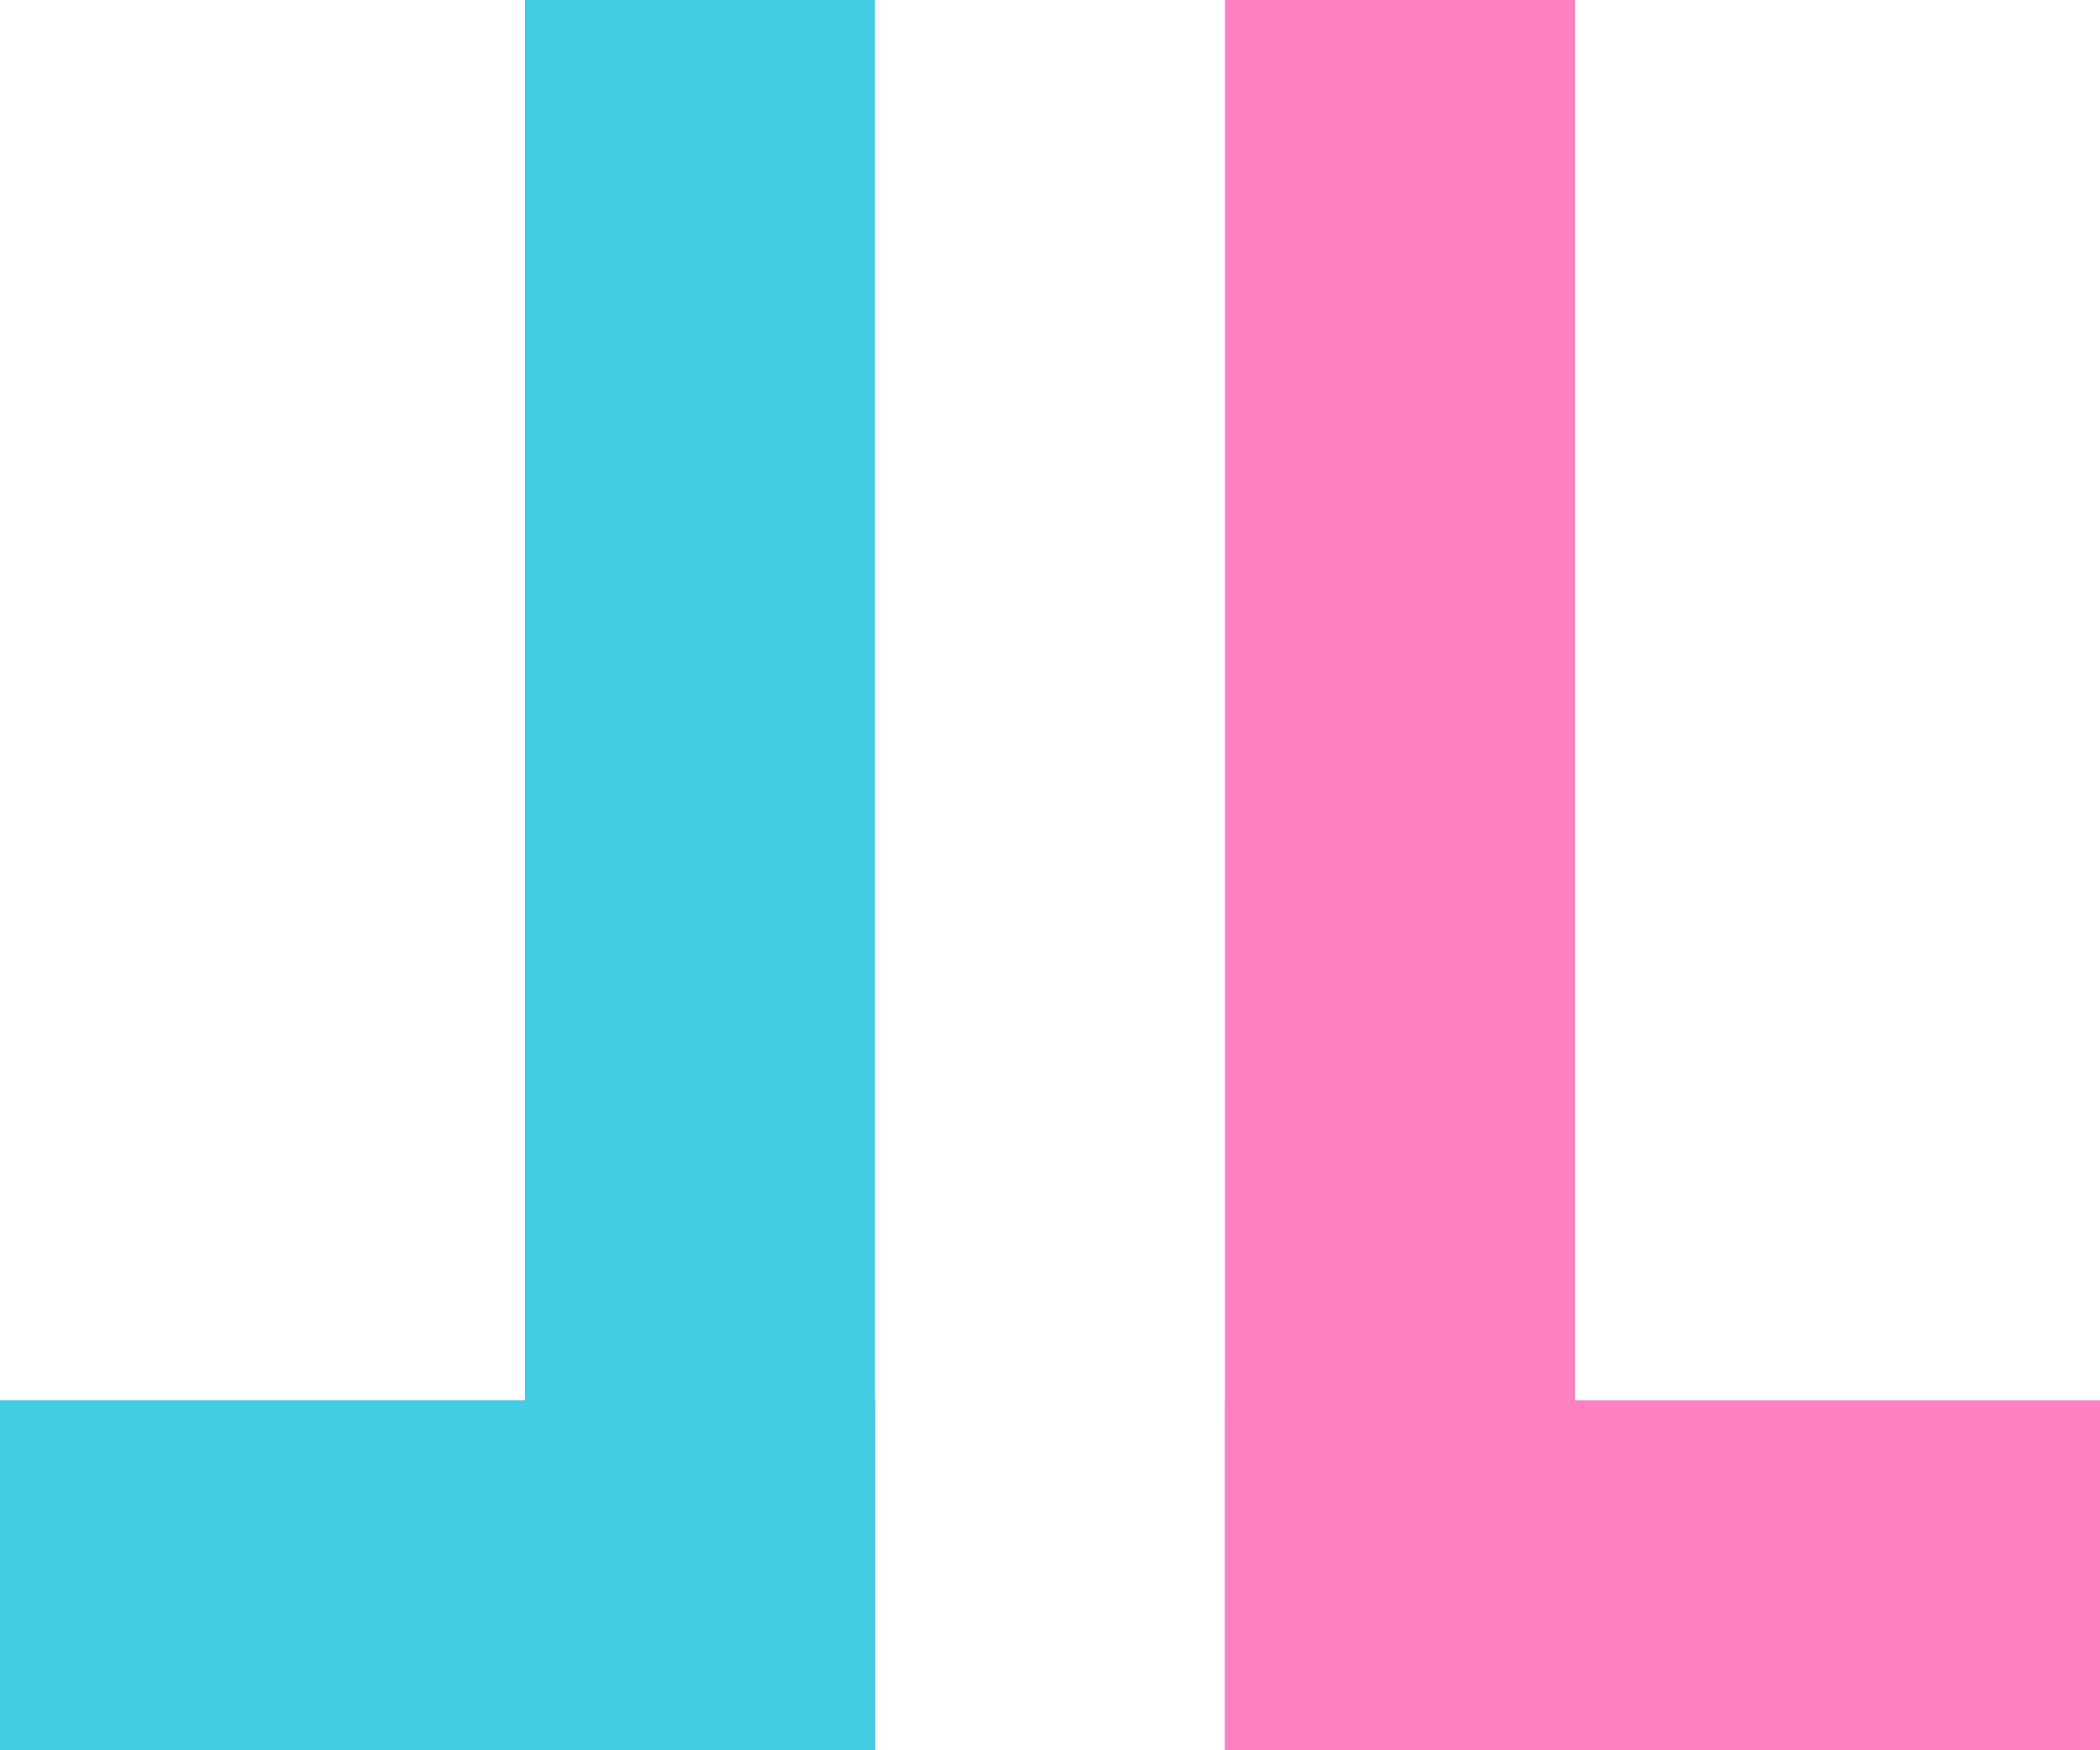
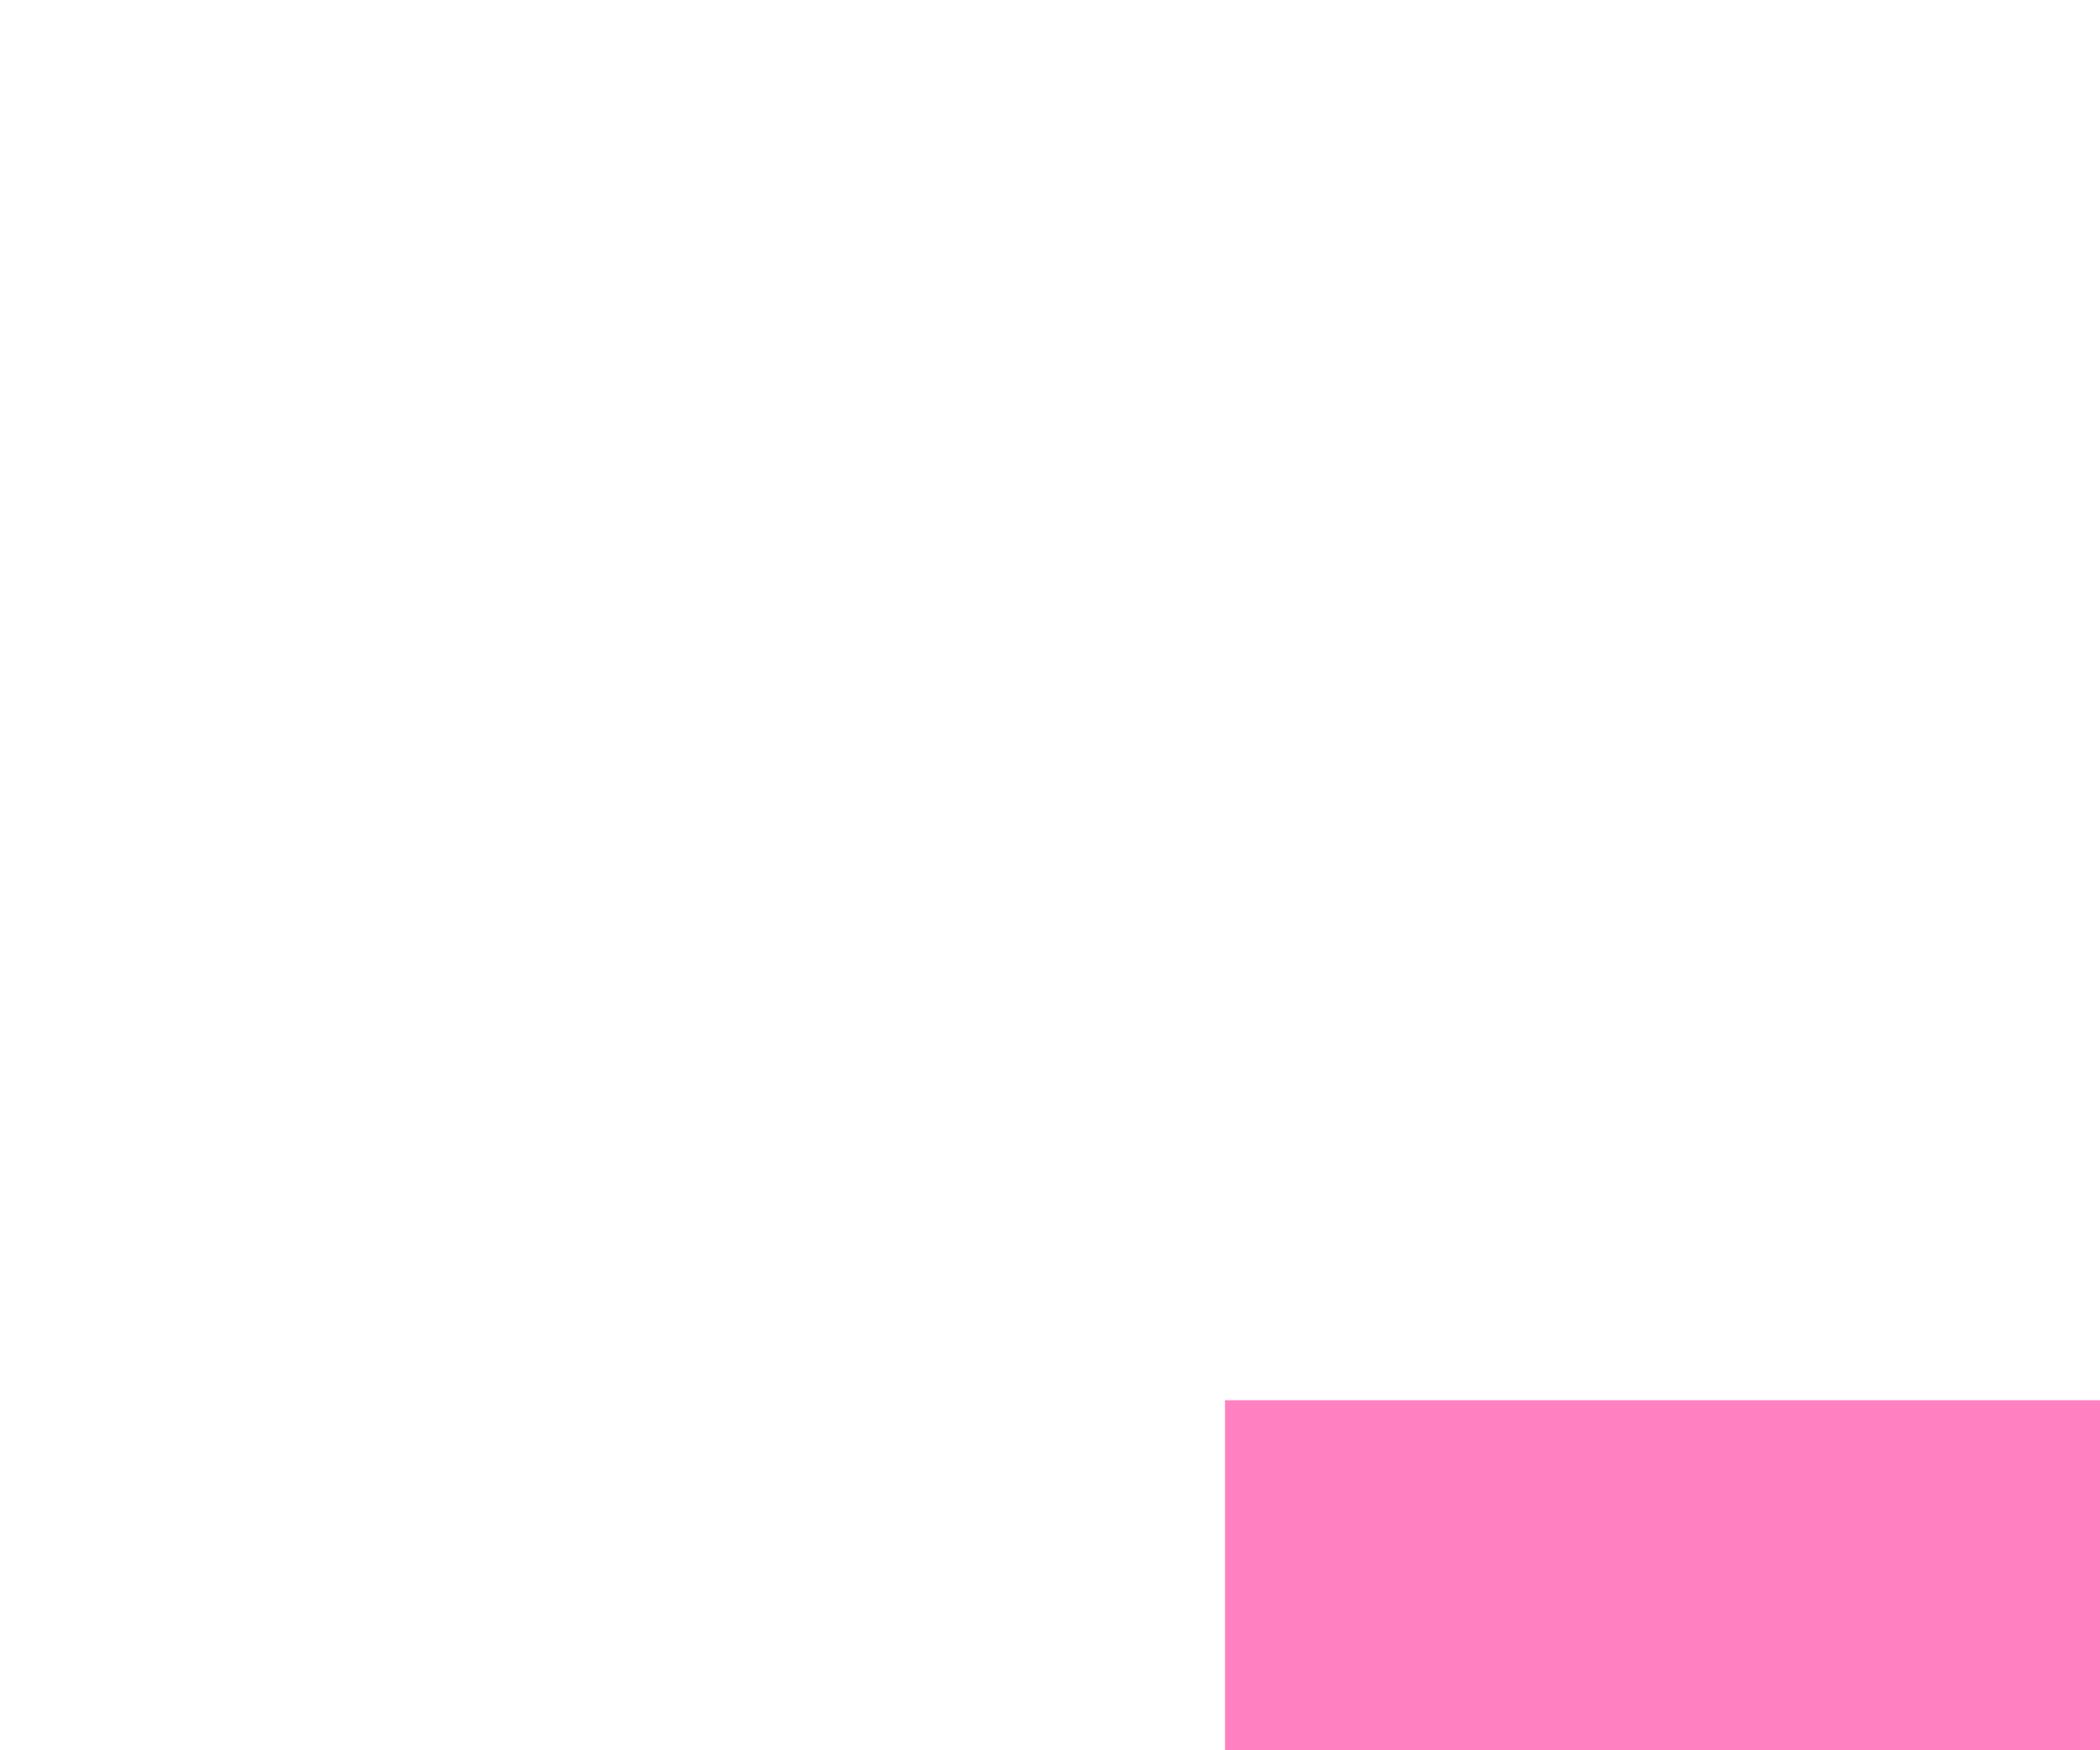
<svg xmlns="http://www.w3.org/2000/svg" width="120" height="100" viewBox="0 0 120 100" fill="none">
-   <rect x="30" width="20" height="100" fill="#42CBE3" />
-   <rect y="80" width="50" height="20" fill="#42CBE3" />
-   <path d="M70 0H90V100H70V0Z" fill="#FF81C2" />
  <rect x="70" y="80" width="50" height="20" fill="#FF81C2" />
</svg>